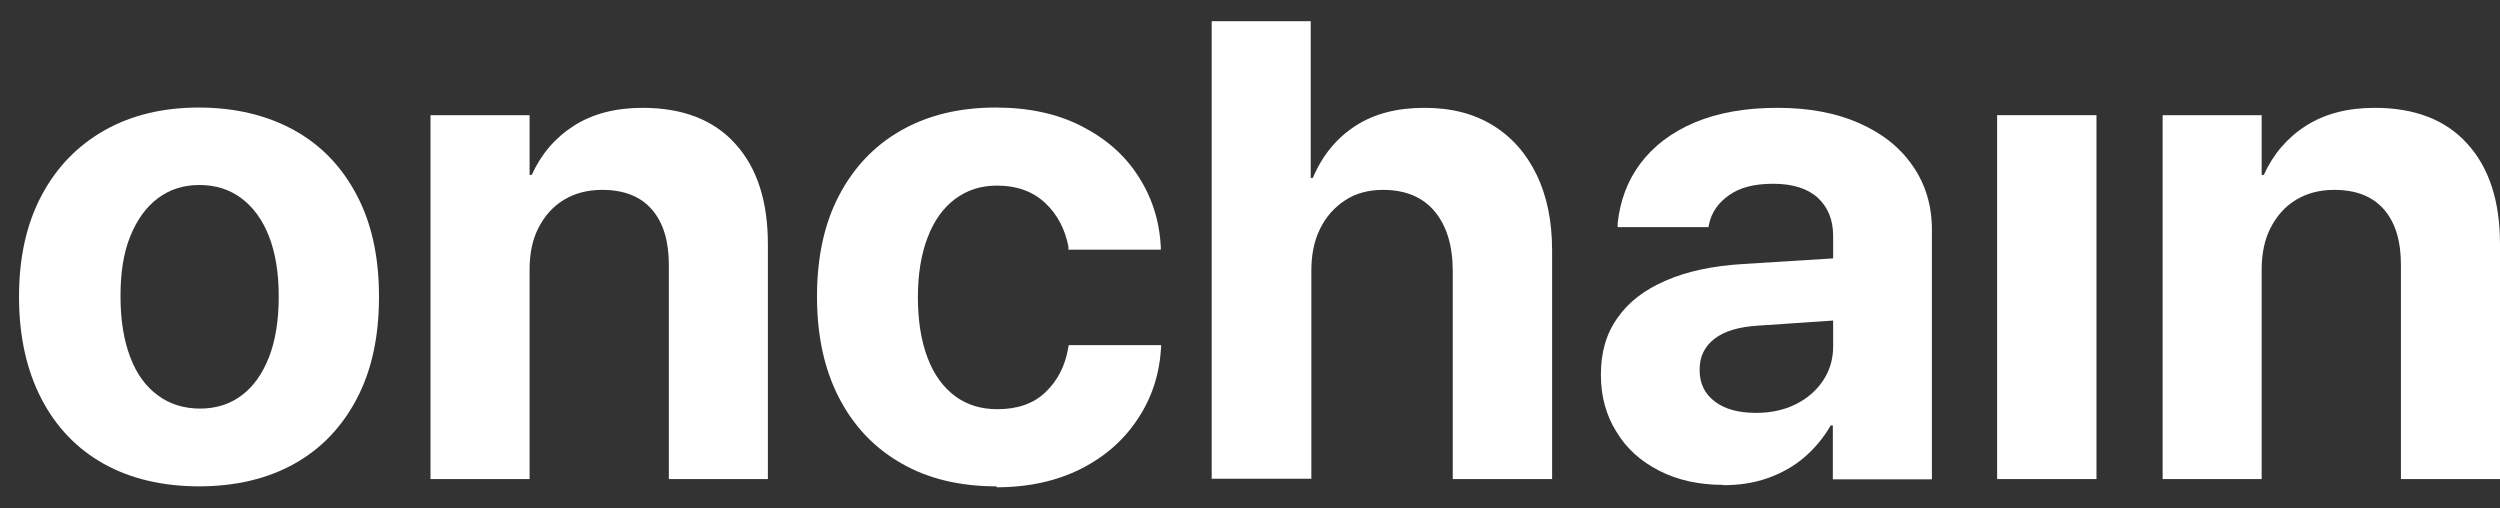
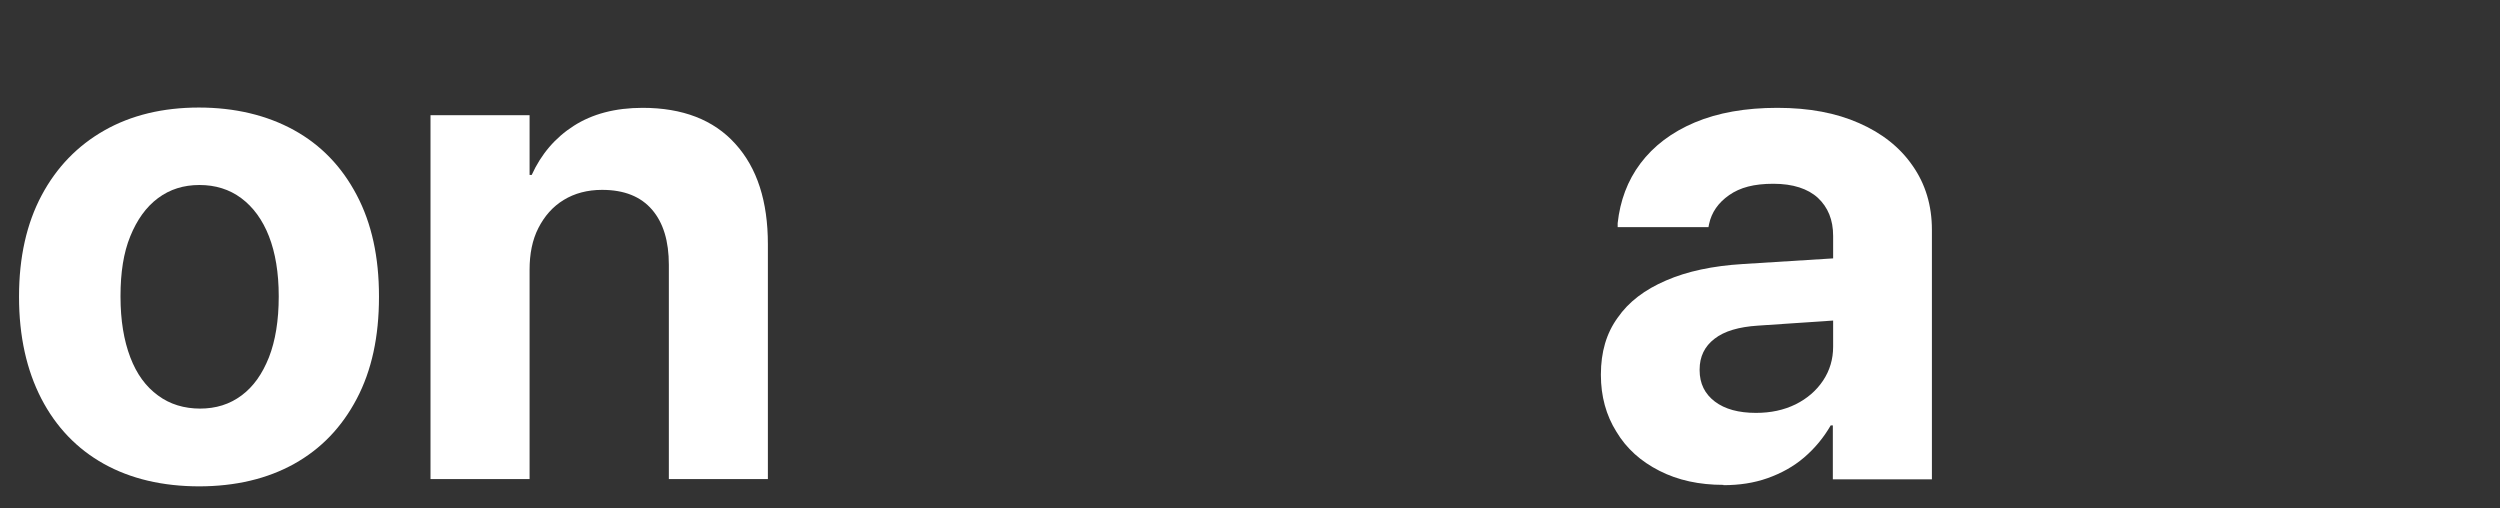
<svg xmlns="http://www.w3.org/2000/svg" width="59" height="12" viewBox="0 0 59 12" fill="none">
  <rect x="0" y="0" width="59" height="12" fill="#333333" stroke="none" />
  <path d="M4.707 11.478C3.837 11.478 3.082 11.299 2.449 10.946C1.816 10.593 1.32 10.075 0.974 9.405C0.629 8.736 0.449 7.937 0.449 7.008V6.994C0.449 6.072 0.629 5.273 0.982 4.611C1.334 3.949 1.83 3.437 2.463 3.078C3.096 2.718 3.844 2.538 4.693 2.538C5.542 2.538 6.297 2.718 6.937 3.07C7.577 3.423 8.067 3.934 8.419 4.604C8.772 5.273 8.944 6.065 8.944 6.994V7.008C8.944 7.944 8.772 8.743 8.419 9.412C8.067 10.082 7.577 10.593 6.944 10.946C6.312 11.299 5.556 11.478 4.693 11.478H4.707ZM4.715 9.643C5.096 9.643 5.42 9.542 5.7 9.333C5.981 9.124 6.189 8.829 6.347 8.433C6.499 8.045 6.578 7.562 6.578 7.001V6.986C6.578 6.439 6.499 5.964 6.347 5.575C6.196 5.187 5.973 4.884 5.693 4.676C5.412 4.467 5.082 4.366 4.707 4.366C4.333 4.366 4.01 4.467 3.729 4.676C3.449 4.884 3.233 5.187 3.075 5.575C2.916 5.964 2.844 6.432 2.844 6.986V7.001C2.844 7.562 2.924 8.037 3.075 8.433C3.226 8.829 3.442 9.124 3.729 9.333C4.01 9.542 4.348 9.643 4.729 9.643H4.715Z" fill="white" />
  <path d="M10.16 11.306V2.718H12.498V4.129H12.548C12.771 3.639 13.102 3.25 13.54 2.97C13.979 2.689 14.519 2.545 15.166 2.545C16.108 2.545 16.842 2.826 17.353 3.394C17.871 3.963 18.122 4.755 18.122 5.763V11.306H15.785V6.252C15.785 5.691 15.655 5.259 15.389 4.949C15.123 4.64 14.735 4.481 14.209 4.481C13.864 4.481 13.562 4.561 13.303 4.719C13.044 4.877 12.85 5.1 12.706 5.381C12.562 5.662 12.498 5.993 12.498 6.367V11.306H10.16Z" fill="white" />
-   <path d="M23.525 11.478C22.654 11.478 21.899 11.299 21.266 10.931C20.633 10.571 20.144 10.053 19.799 9.384C19.453 8.714 19.281 7.915 19.281 7.001C19.281 6.072 19.453 5.28 19.799 4.618C20.144 3.956 20.633 3.437 21.266 3.078C21.899 2.718 22.64 2.538 23.496 2.538C24.273 2.538 24.949 2.682 25.524 2.977C26.1 3.272 26.546 3.661 26.862 4.157C27.186 4.654 27.366 5.216 27.395 5.835V5.892H25.215V5.82C25.136 5.417 24.963 5.072 24.675 4.798C24.388 4.524 24.007 4.38 23.525 4.38C23.143 4.38 22.82 4.488 22.539 4.697C22.259 4.906 22.043 5.208 21.892 5.604C21.741 5.993 21.662 6.468 21.662 7.008C21.662 7.577 21.741 8.052 21.892 8.448C22.043 8.844 22.259 9.139 22.539 9.348C22.82 9.556 23.151 9.657 23.539 9.657C24.007 9.657 24.388 9.528 24.668 9.261C24.949 8.995 25.136 8.649 25.208 8.217L25.222 8.145H27.402V8.196C27.366 8.822 27.186 9.384 26.855 9.88C26.531 10.377 26.085 10.773 25.517 11.061C24.949 11.349 24.28 11.5 23.517 11.5L23.525 11.478Z" fill="white" />
-   <path d="M28.596 11.306V0.5H30.933V4.2H30.983C31.206 3.668 31.545 3.257 31.991 2.969C32.437 2.681 32.976 2.545 33.616 2.545C34.256 2.545 34.774 2.681 35.227 2.955C35.673 3.229 36.019 3.617 36.263 4.121C36.508 4.625 36.63 5.223 36.63 5.914V11.306H34.285V6.396C34.285 5.799 34.141 5.331 33.861 4.992C33.58 4.654 33.17 4.481 32.638 4.481C32.3 4.481 31.998 4.56 31.746 4.726C31.494 4.891 31.293 5.115 31.156 5.395C31.012 5.683 30.948 6.014 30.948 6.382V11.298H28.61L28.596 11.306Z" fill="white" />
  <path d="M40.673 11.443C40.104 11.443 39.601 11.335 39.162 11.111C38.723 10.888 38.385 10.586 38.148 10.19C37.903 9.801 37.781 9.348 37.781 8.851V8.837C37.781 8.311 37.91 7.865 38.177 7.498C38.436 7.123 38.817 6.835 39.32 6.619C39.817 6.403 40.421 6.274 41.133 6.231L44.478 6.022V7.483L41.485 7.685C41.039 7.714 40.694 7.814 40.464 7.994C40.227 8.174 40.111 8.419 40.111 8.721V8.736C40.111 9.053 40.234 9.297 40.471 9.477C40.709 9.657 41.032 9.744 41.442 9.744C41.788 9.744 42.097 9.679 42.377 9.542C42.651 9.405 42.867 9.218 43.025 8.981C43.183 8.743 43.262 8.477 43.262 8.182V5.568C43.262 5.187 43.14 4.892 42.902 4.669C42.665 4.453 42.313 4.337 41.852 4.337C41.392 4.337 41.068 4.424 40.809 4.604C40.55 4.784 40.392 5.014 40.334 5.288L40.32 5.36H38.177V5.266C38.234 4.741 38.407 4.265 38.716 3.855C39.025 3.445 39.45 3.121 39.996 2.89C40.543 2.66 41.191 2.545 41.946 2.545C42.701 2.545 43.334 2.667 43.873 2.905C44.413 3.142 44.837 3.474 45.139 3.913C45.441 4.345 45.593 4.849 45.593 5.424V11.313H43.255V10.039H43.205C43.039 10.327 42.831 10.579 42.579 10.795C42.327 11.011 42.039 11.169 41.716 11.284C41.392 11.399 41.047 11.45 40.673 11.45V11.443Z" fill="white" />
-   <path d="M47.132 11.306V2.718H49.477V11.306H47.132Z" fill="white" />
-   <path d="M51.038 11.306V2.718H53.375V4.129H53.425C53.648 3.639 53.979 3.25 54.418 2.97C54.857 2.689 55.396 2.545 56.044 2.545C56.986 2.545 57.72 2.826 58.23 3.394C58.748 3.963 59 4.755 59 5.763V11.306H56.662V6.252C56.662 5.691 56.533 5.259 56.267 4.949C56.001 4.64 55.612 4.481 55.087 4.481C54.742 4.481 54.44 4.561 54.181 4.719C53.922 4.877 53.728 5.1 53.584 5.381C53.44 5.662 53.375 5.993 53.375 6.367V11.306H51.038Z" fill="white" />
</svg>